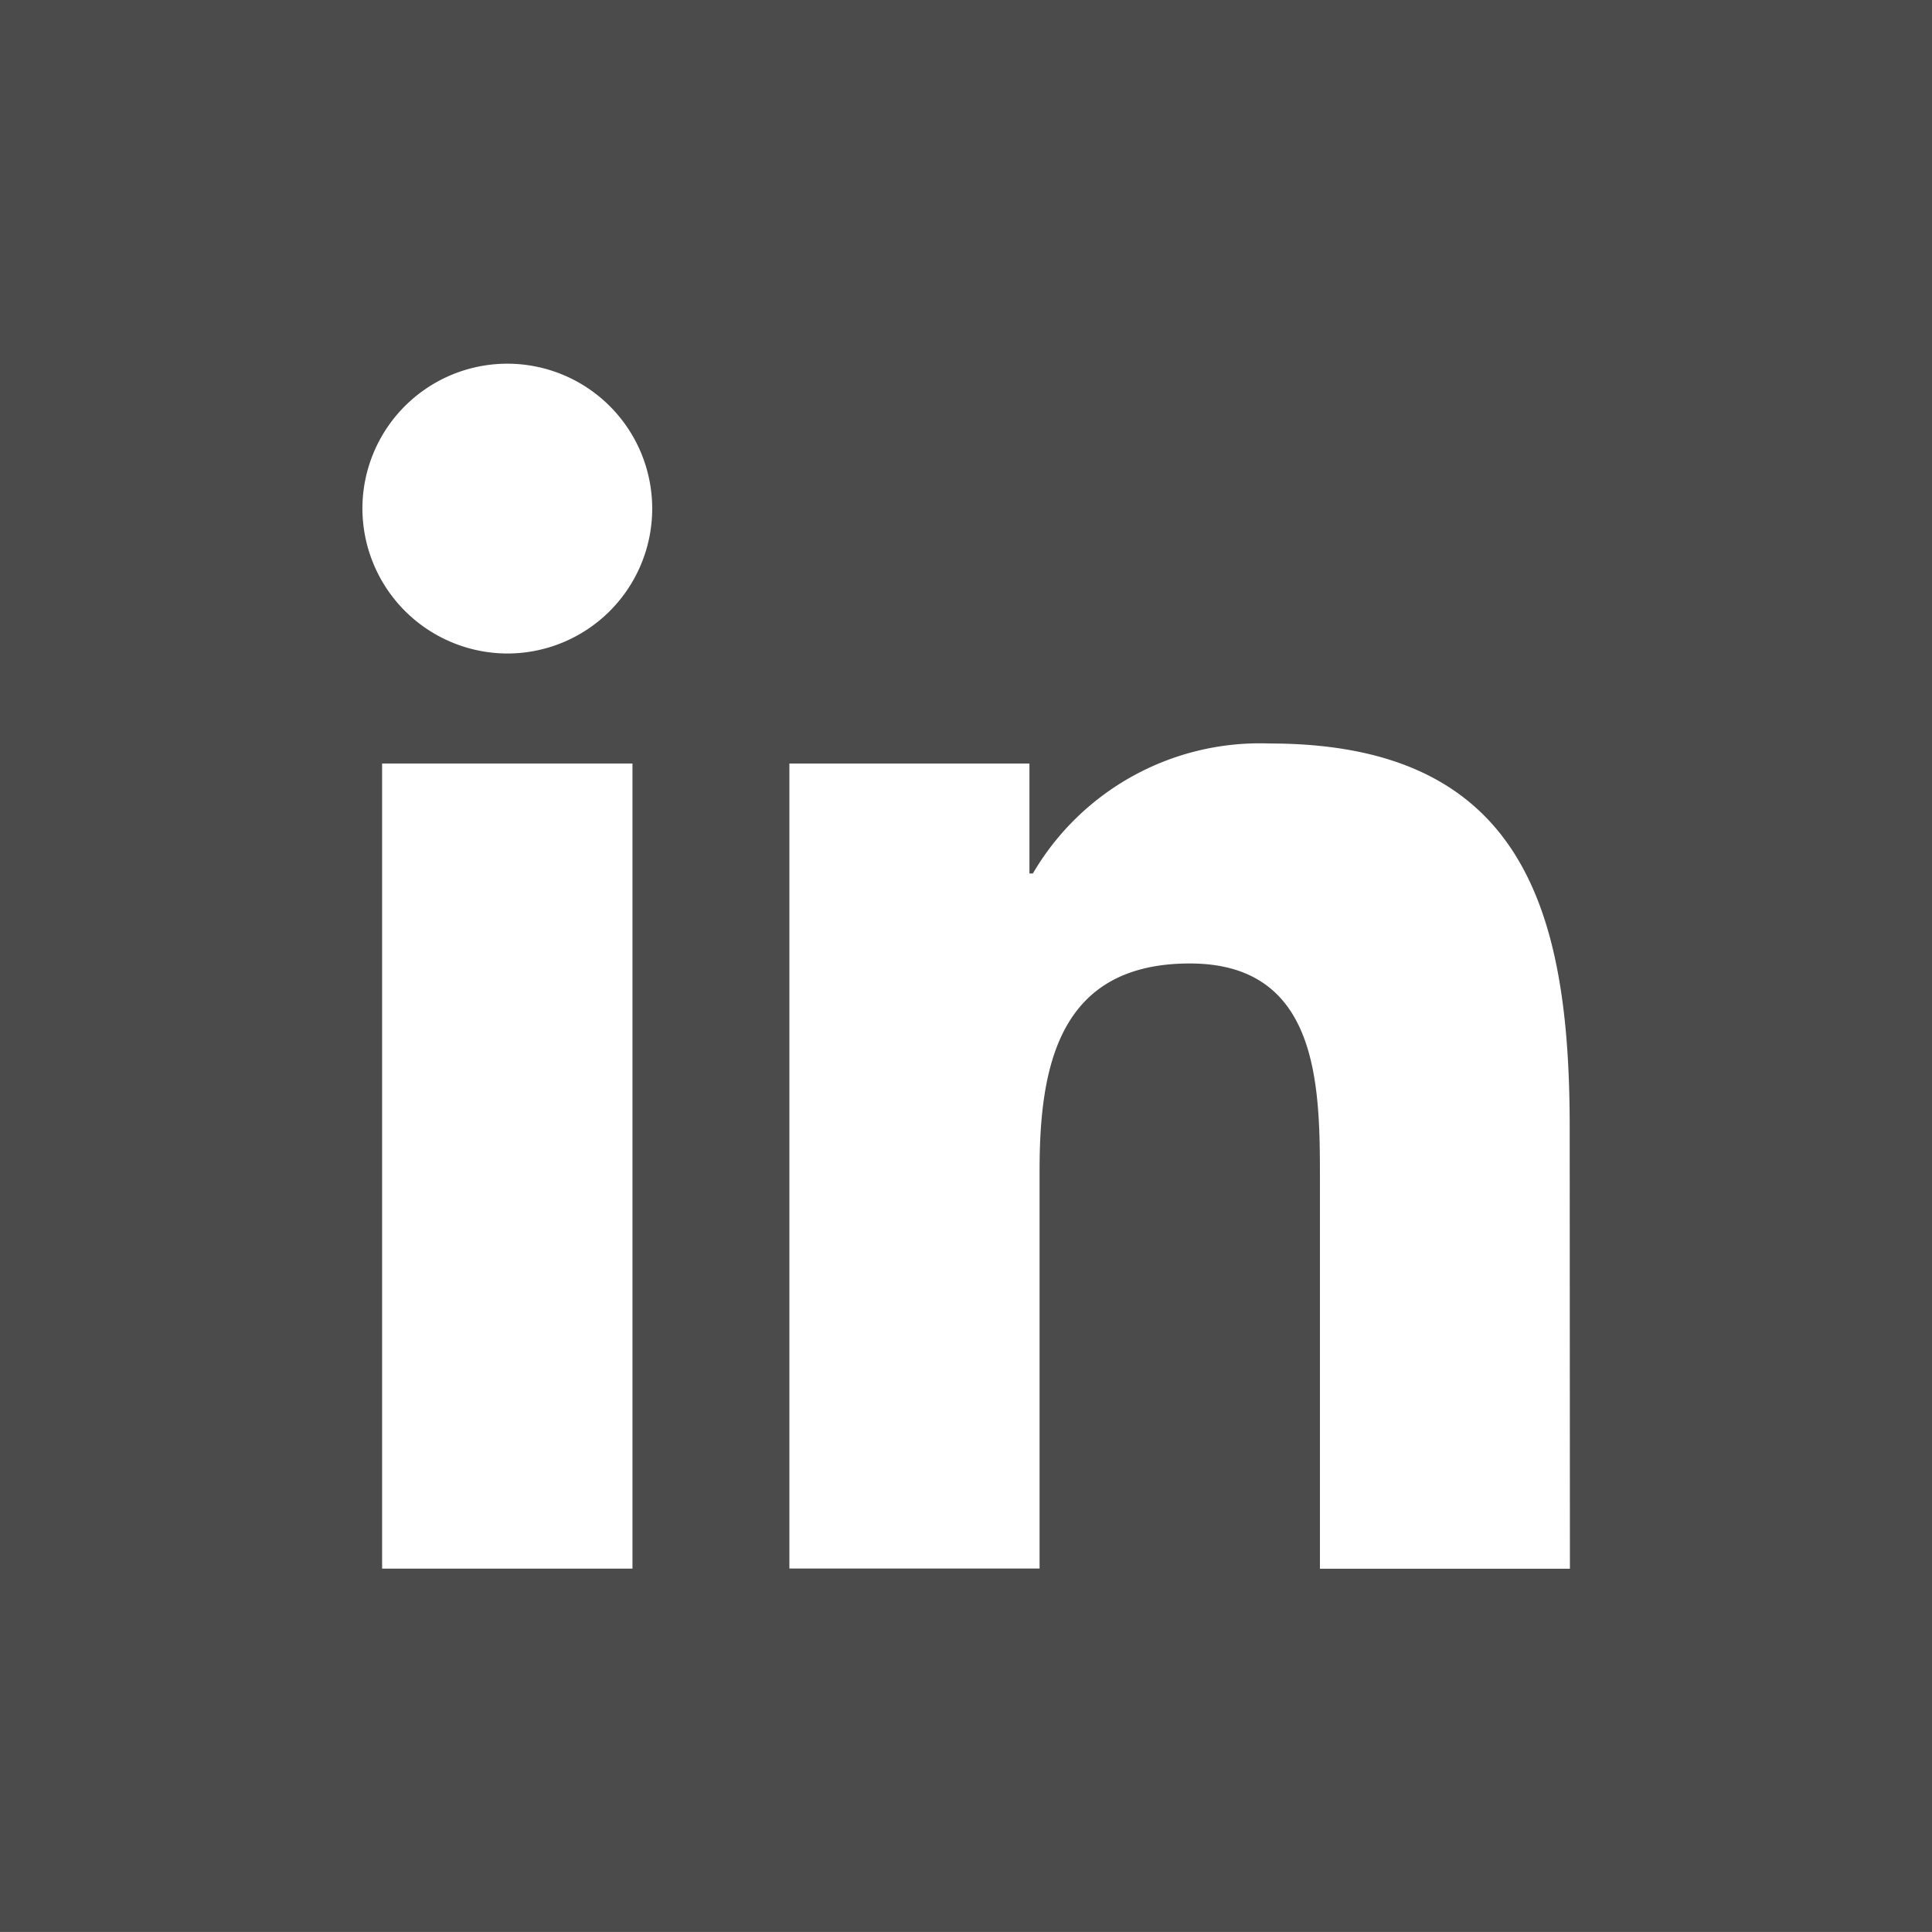
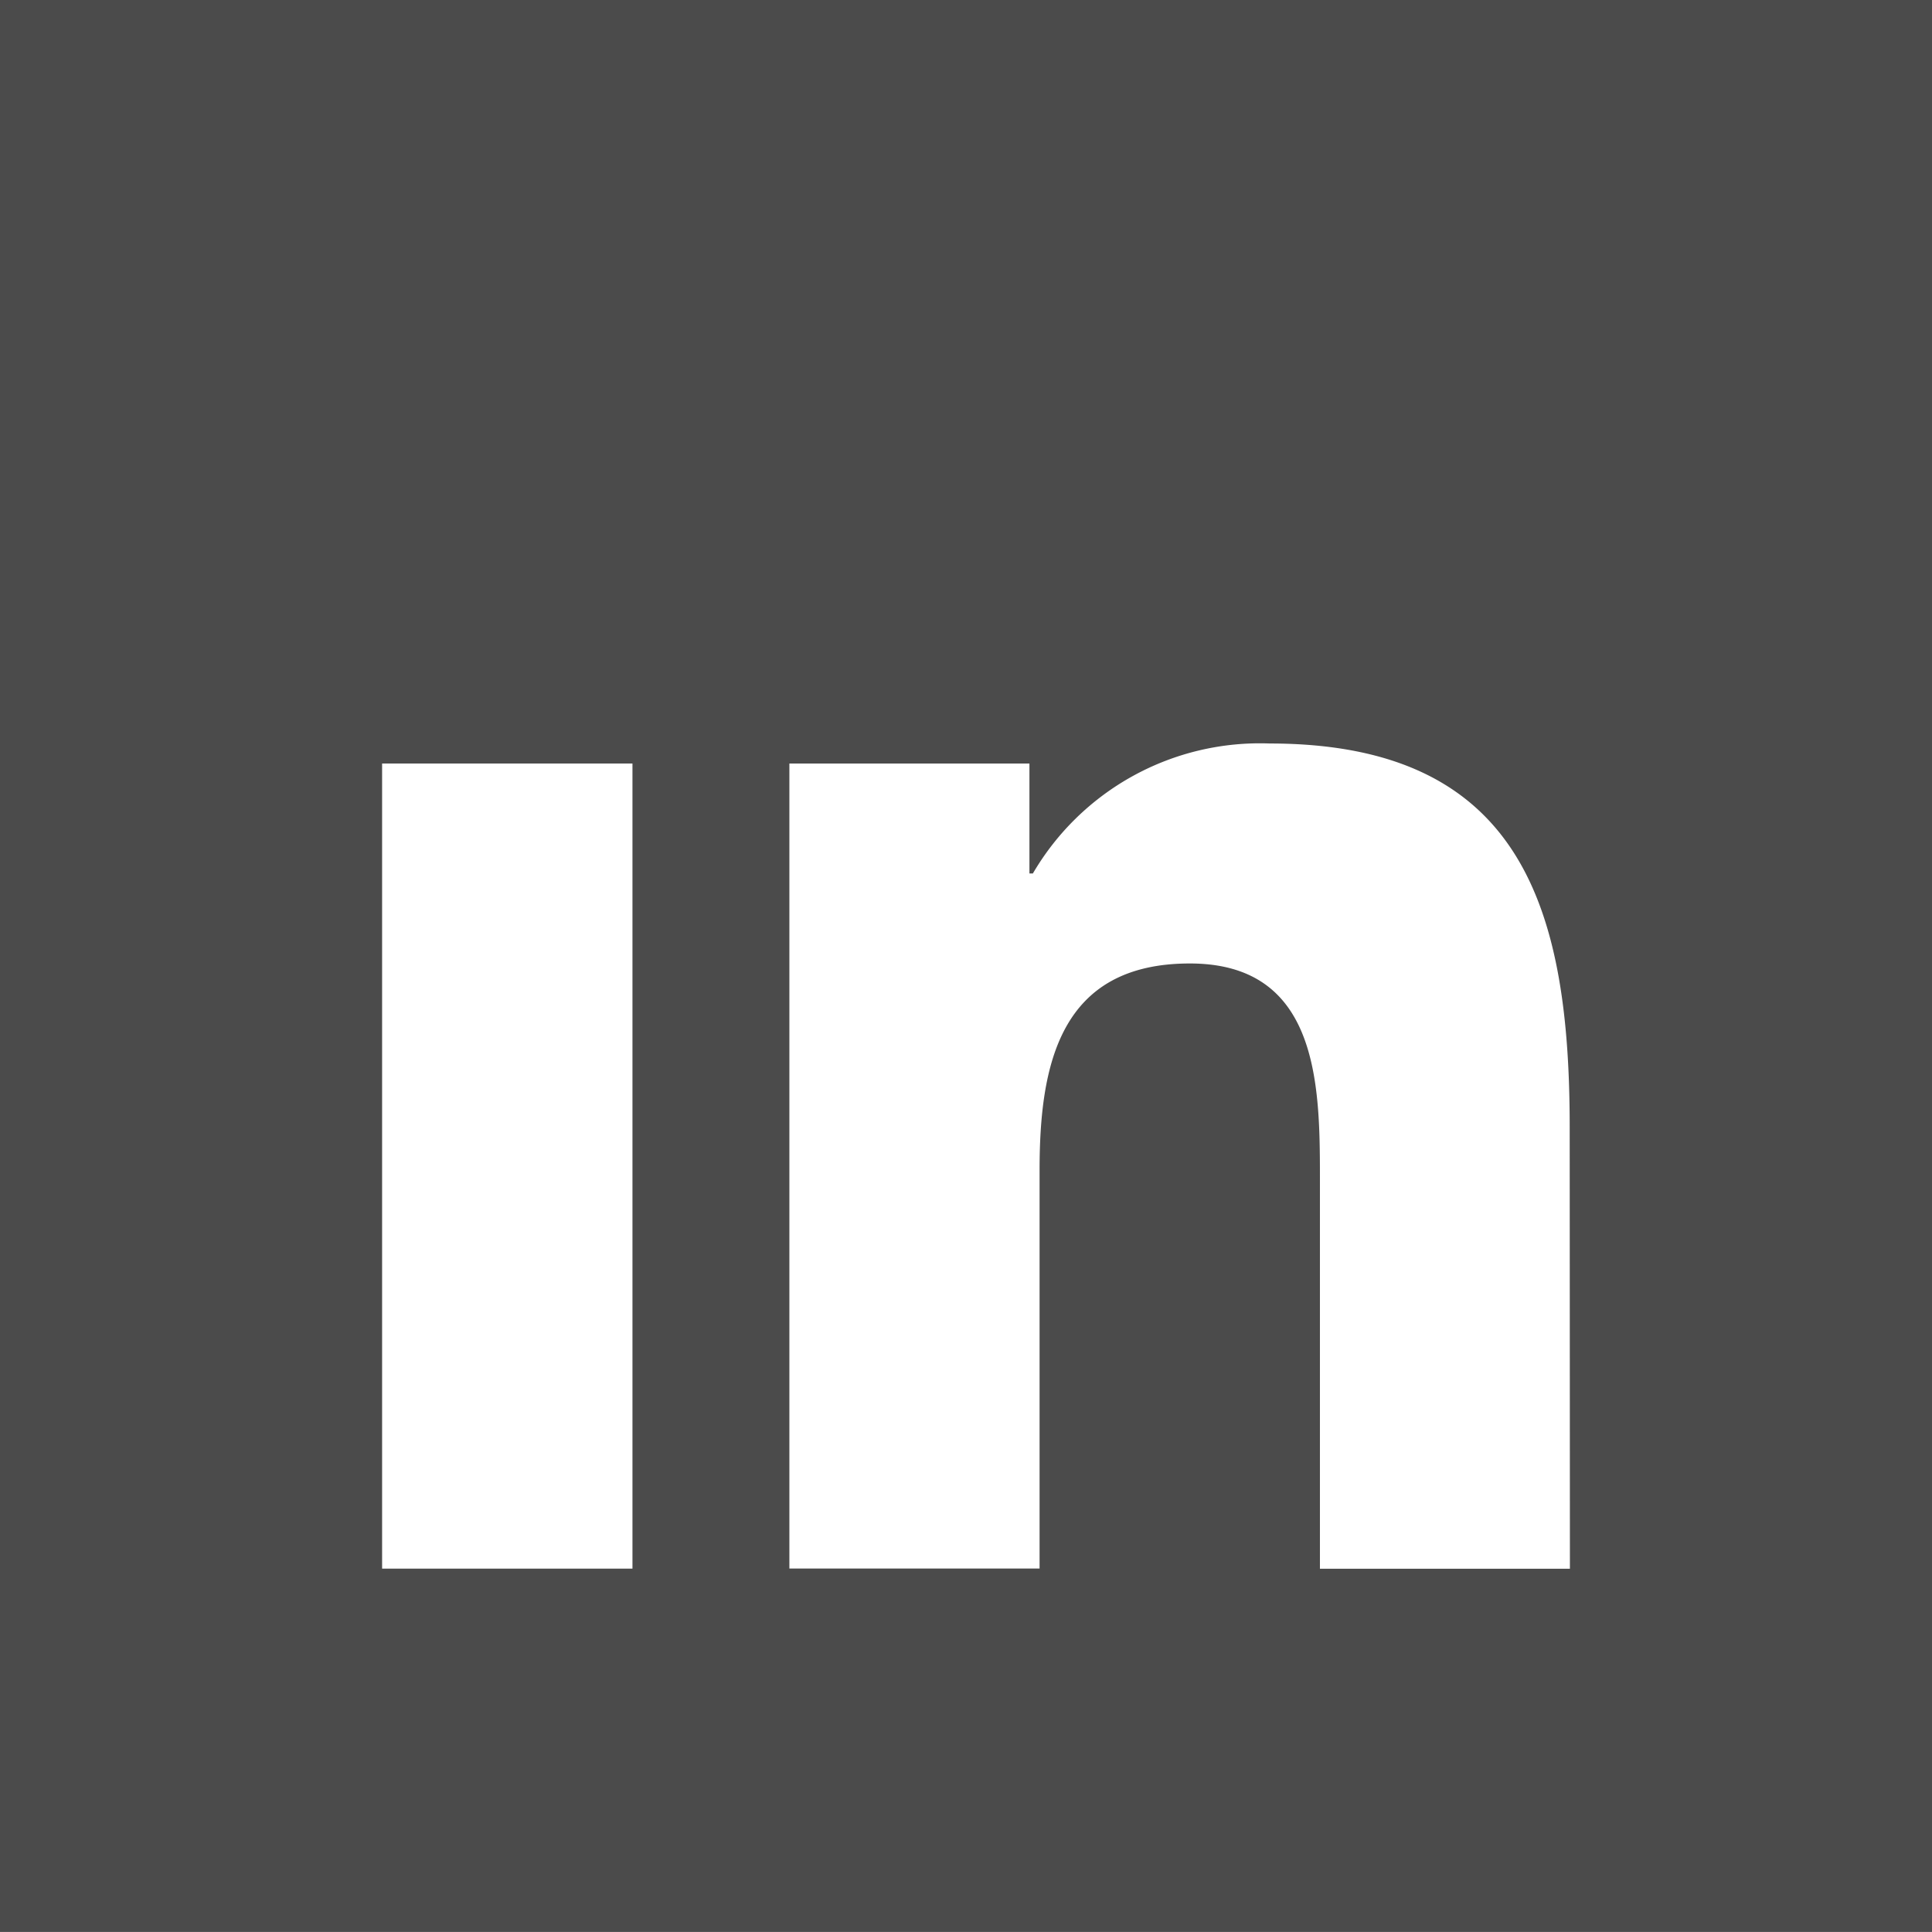
<svg xmlns="http://www.w3.org/2000/svg" width="36" height="35.999" viewBox="0 0 36 35.999">
  <g id="Gruppe_1041" data-name="Gruppe 1041" transform="translate(-2192.302 -2183.613)">
    <rect id="Rechteck_1318" data-name="Rechteck 1318" width="36" height="35.999" transform="translate(2192.302 2183.613)" fill="#4b4b4b" />
    <g id="Gruppe_1040" data-name="Gruppe 1040" transform="translate(2199.052 2190.382)">
      <rect id="Rechteck_1319" data-name="Rechteck 1319" width="4.665" height="15.002" transform="translate(0.37 7.458)" fill="#fff" />
-       <path id="Pfad_9115" data-name="Pfad 9115" d="M2204.006,2198.047a2.7,2.7,0,1,0-2.7-2.706A2.707,2.707,0,0,0,2204.006,2198.047Z" transform="translate(-2201.303 -2192.639)" fill="#fff" />
      <path id="Pfad_9116" data-name="Pfad 9116" d="M2226.456,2209.232c0-4.04-.873-7.146-5.591-7.146a4.9,4.9,0,0,0-4.412,2.422h-.064v-2.049h-4.473v15h4.662v-7.422c0-1.957.37-3.852,2.8-3.852,2.389,0,2.424,2.238,2.424,3.978v7.3h4.658Z" transform="translate(-2203.957 -2195.001)" fill="#fff" />
    </g>
  </g>
</svg>